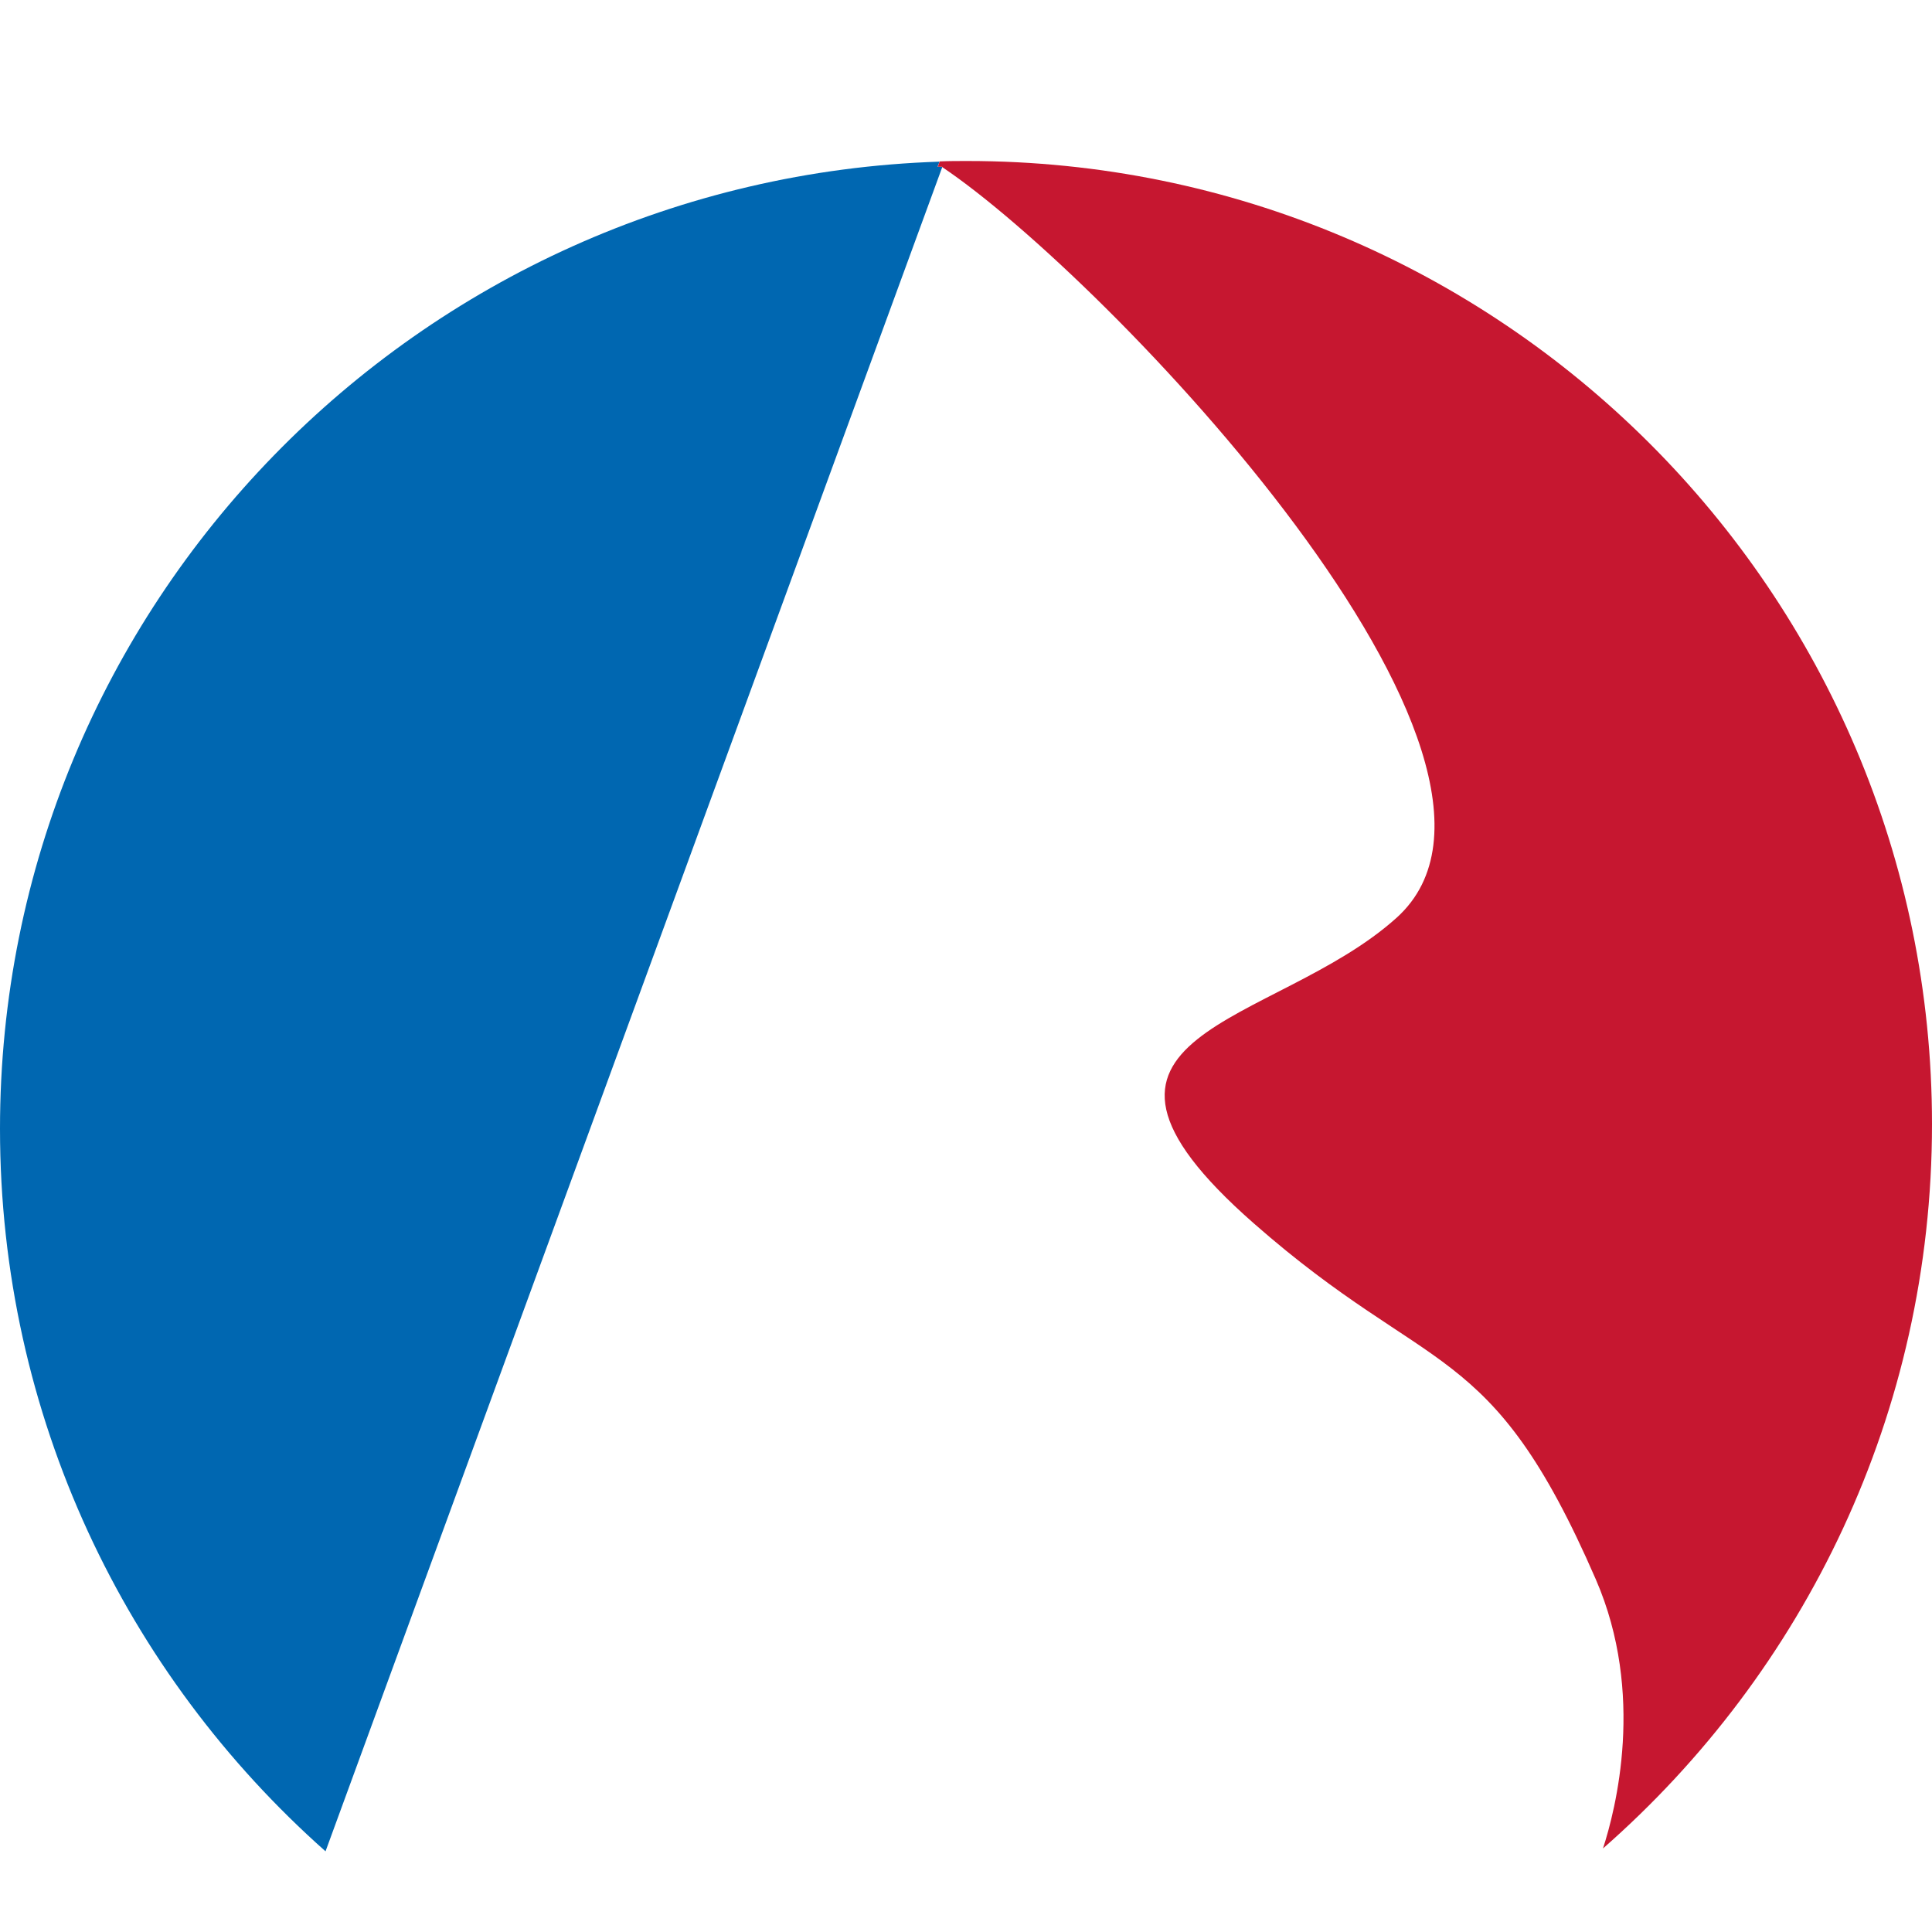
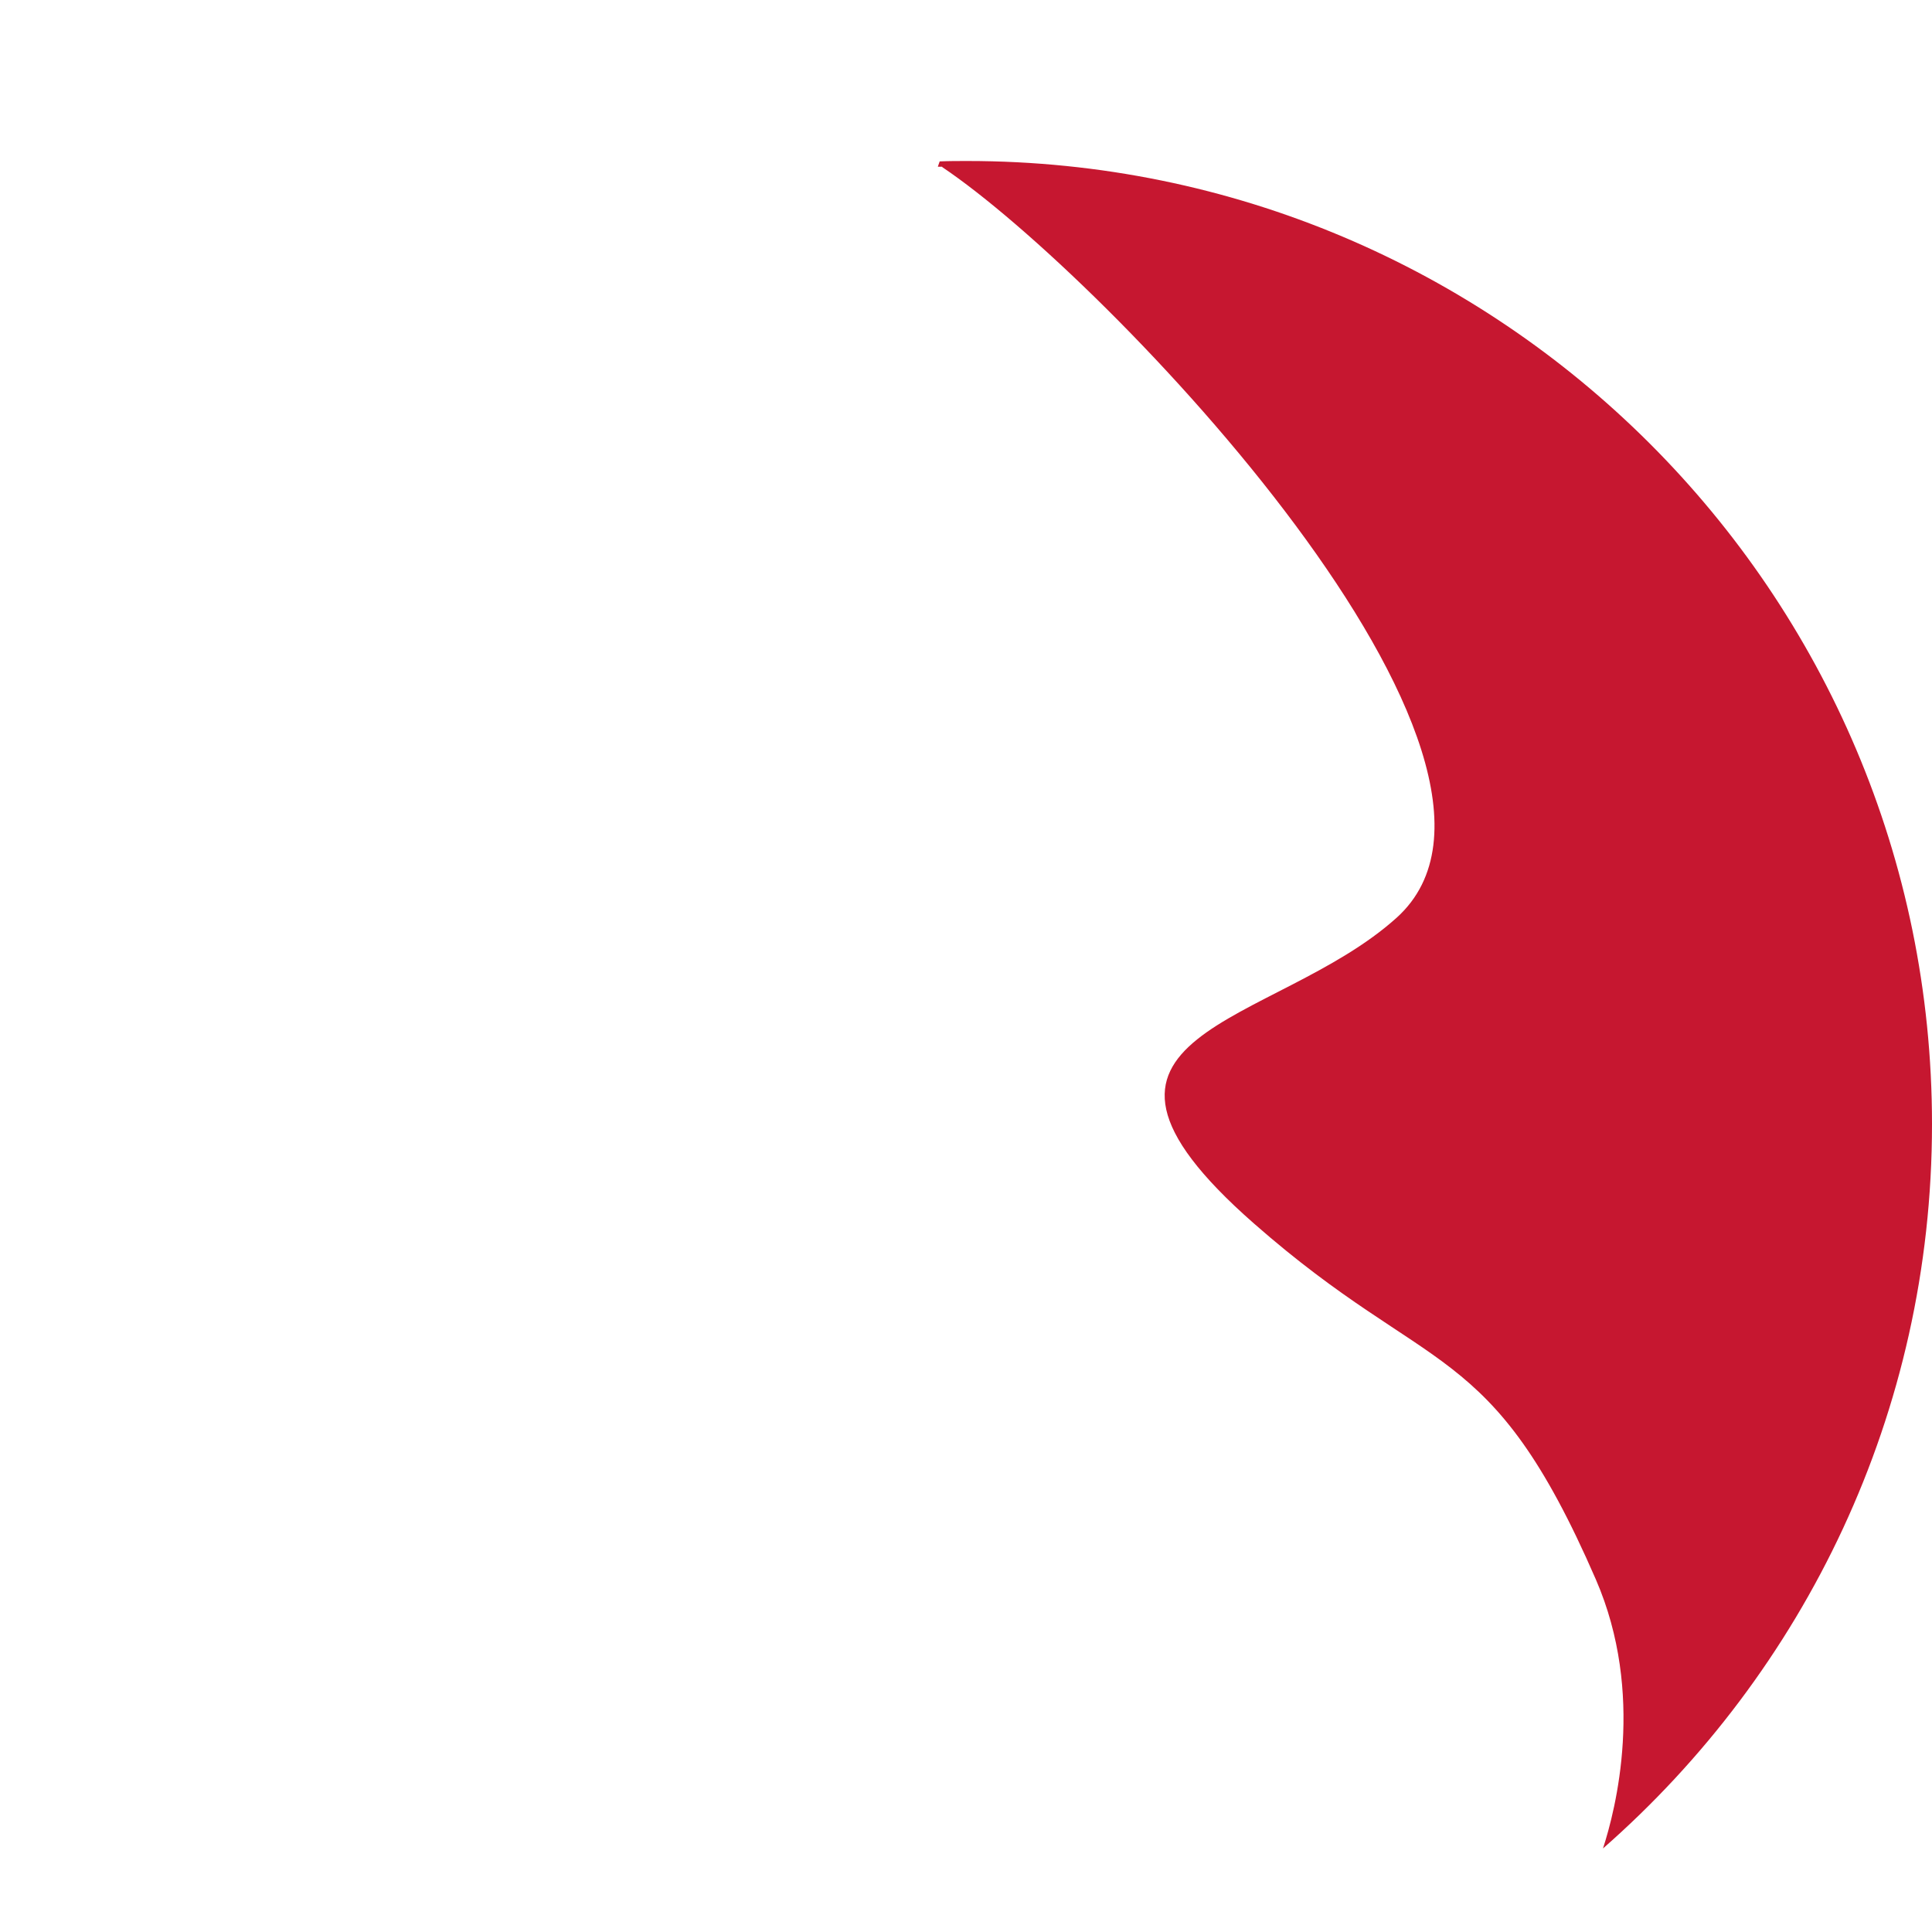
<svg xmlns="http://www.w3.org/2000/svg" width="24" height="24" viewBox="0 0 24 24" fill="none">
  <g clip-path="url(#clip0_67_19)">
-     <path fill-rule="evenodd" clip-rule="evenodd" d="M4.043 23L11.705 2.076L11.7 2.071H11.647L11.671 2.008C5.188 2.221 0 7.516 0 14.022C0 17.59 1.561 20.795 4.043 22.997" fill="#0067B1" />
    <path fill-rule="evenodd" clip-rule="evenodd" d="M11.705 2.076C13.737 3.439 19.491 9.465 17.35 11.4C15.835 12.765 12.846 12.801 15.575 15.197C17.785 17.138 18.512 16.601 19.824 19.62C20.442 21.043 20.069 22.482 19.913 22.962C22.416 20.768 24 17.552 24 13.965C24 7.358 18.632 2 12.017 2C11.902 2 11.789 2 11.673 2.005L11.65 2.071H11.702L11.707 2.076" fill="#C61730" />
  </g>
  <defs>
    <clipPath id="clip0_67_19">
      <rect width="24" height="24" fill="white" />
    </clipPath>
  </defs>
</svg>